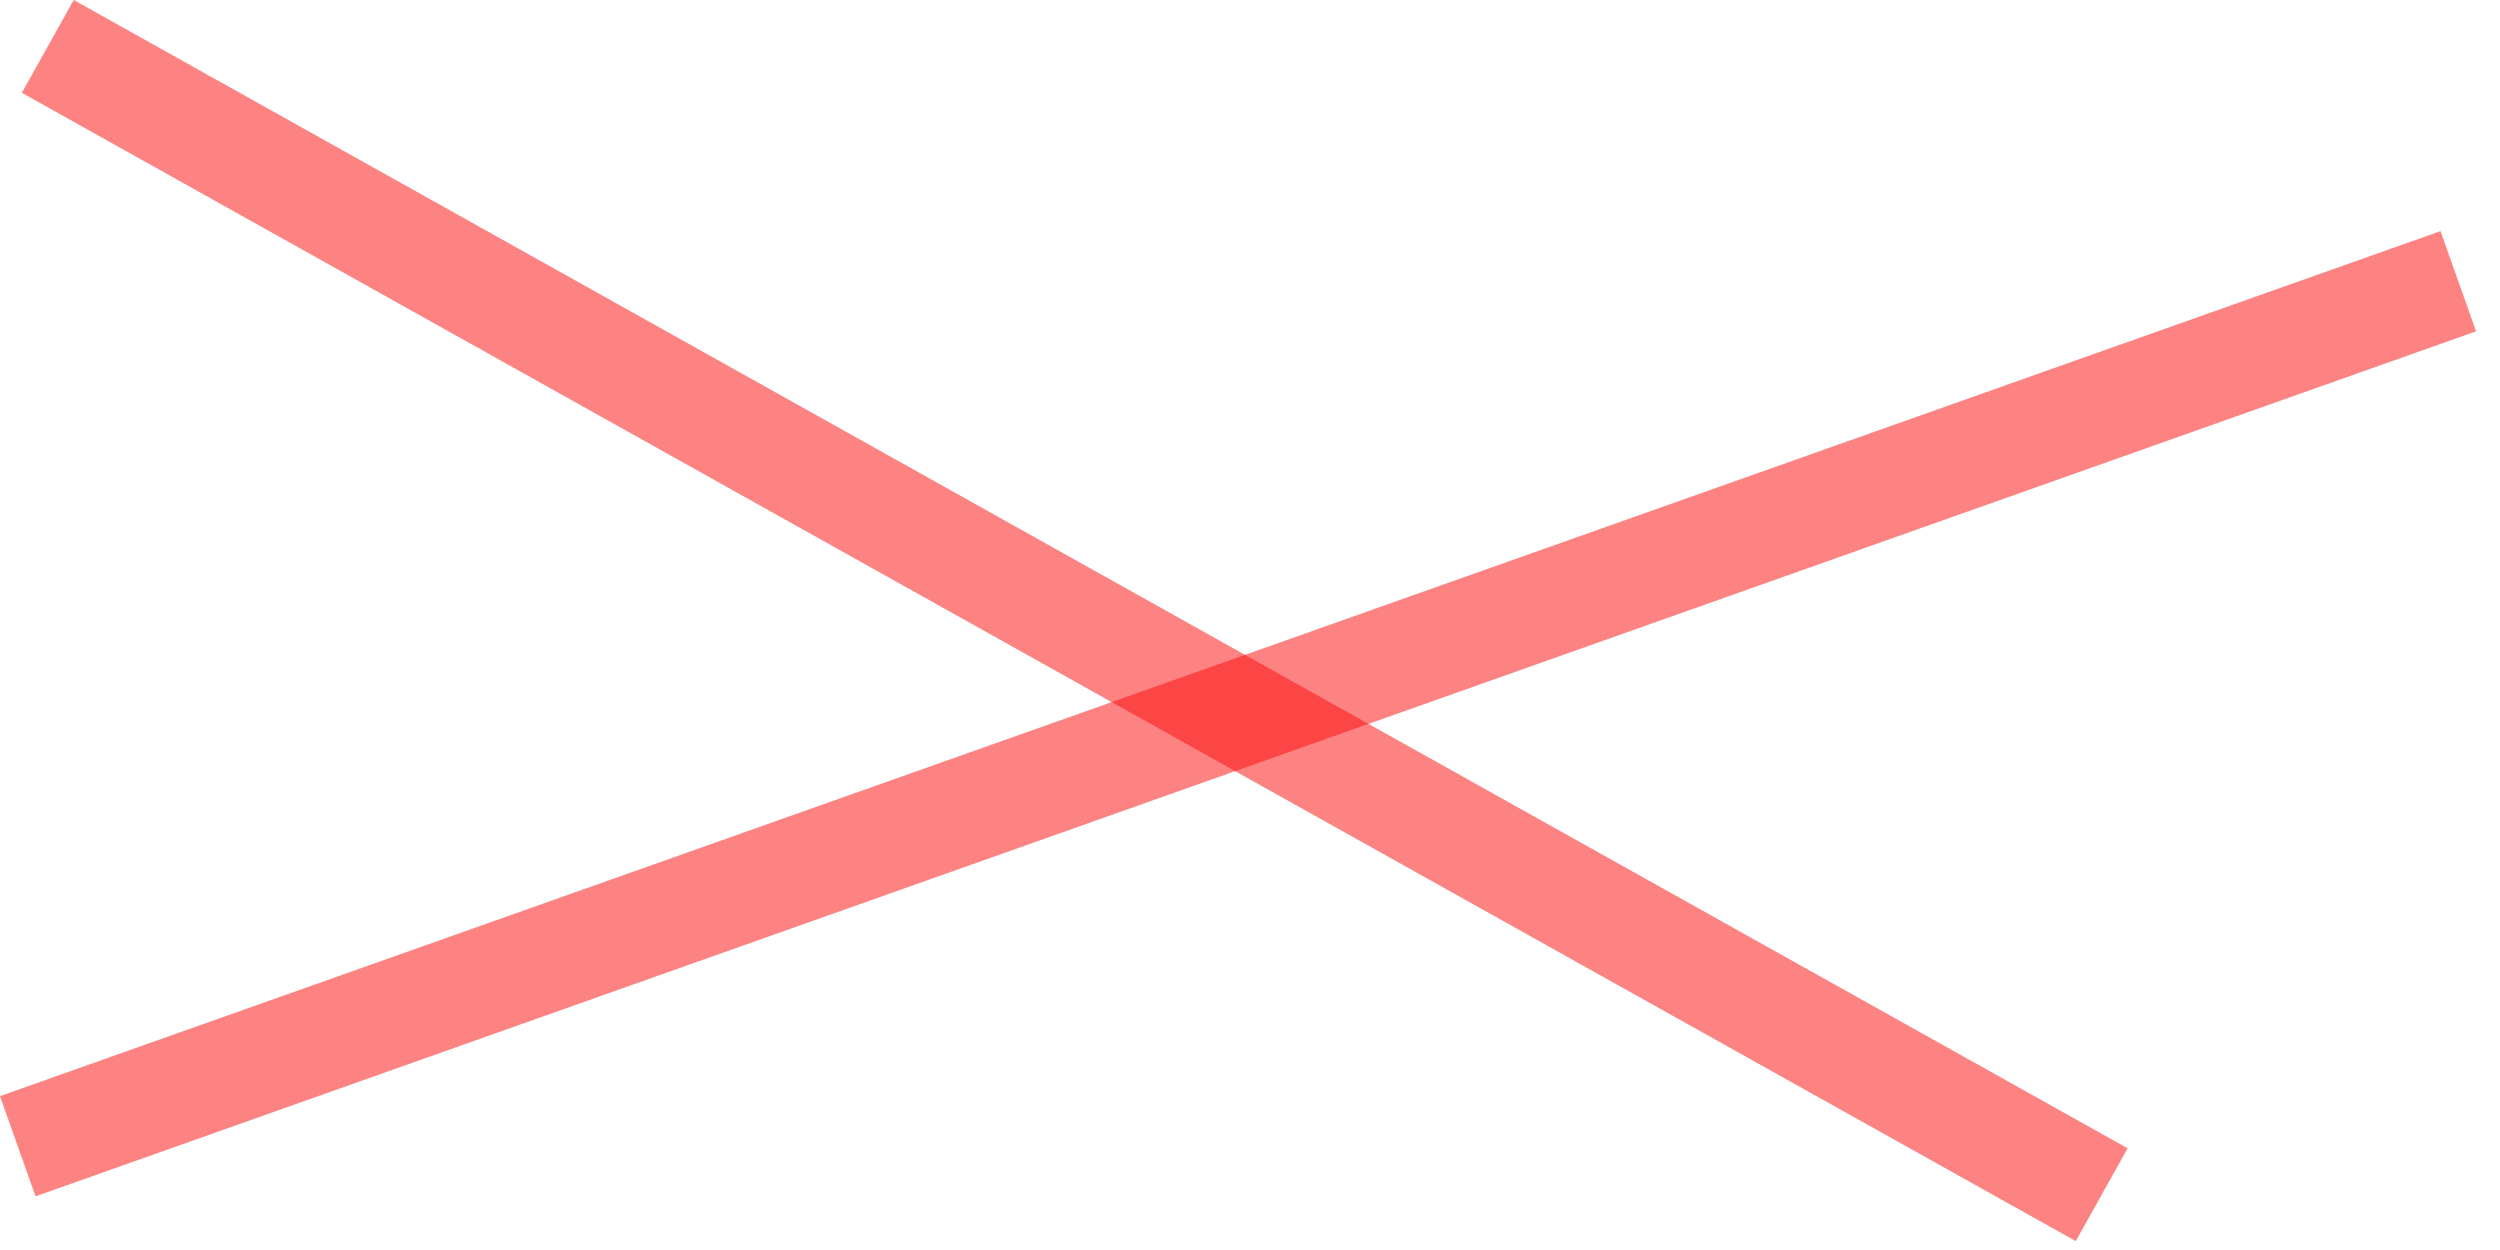
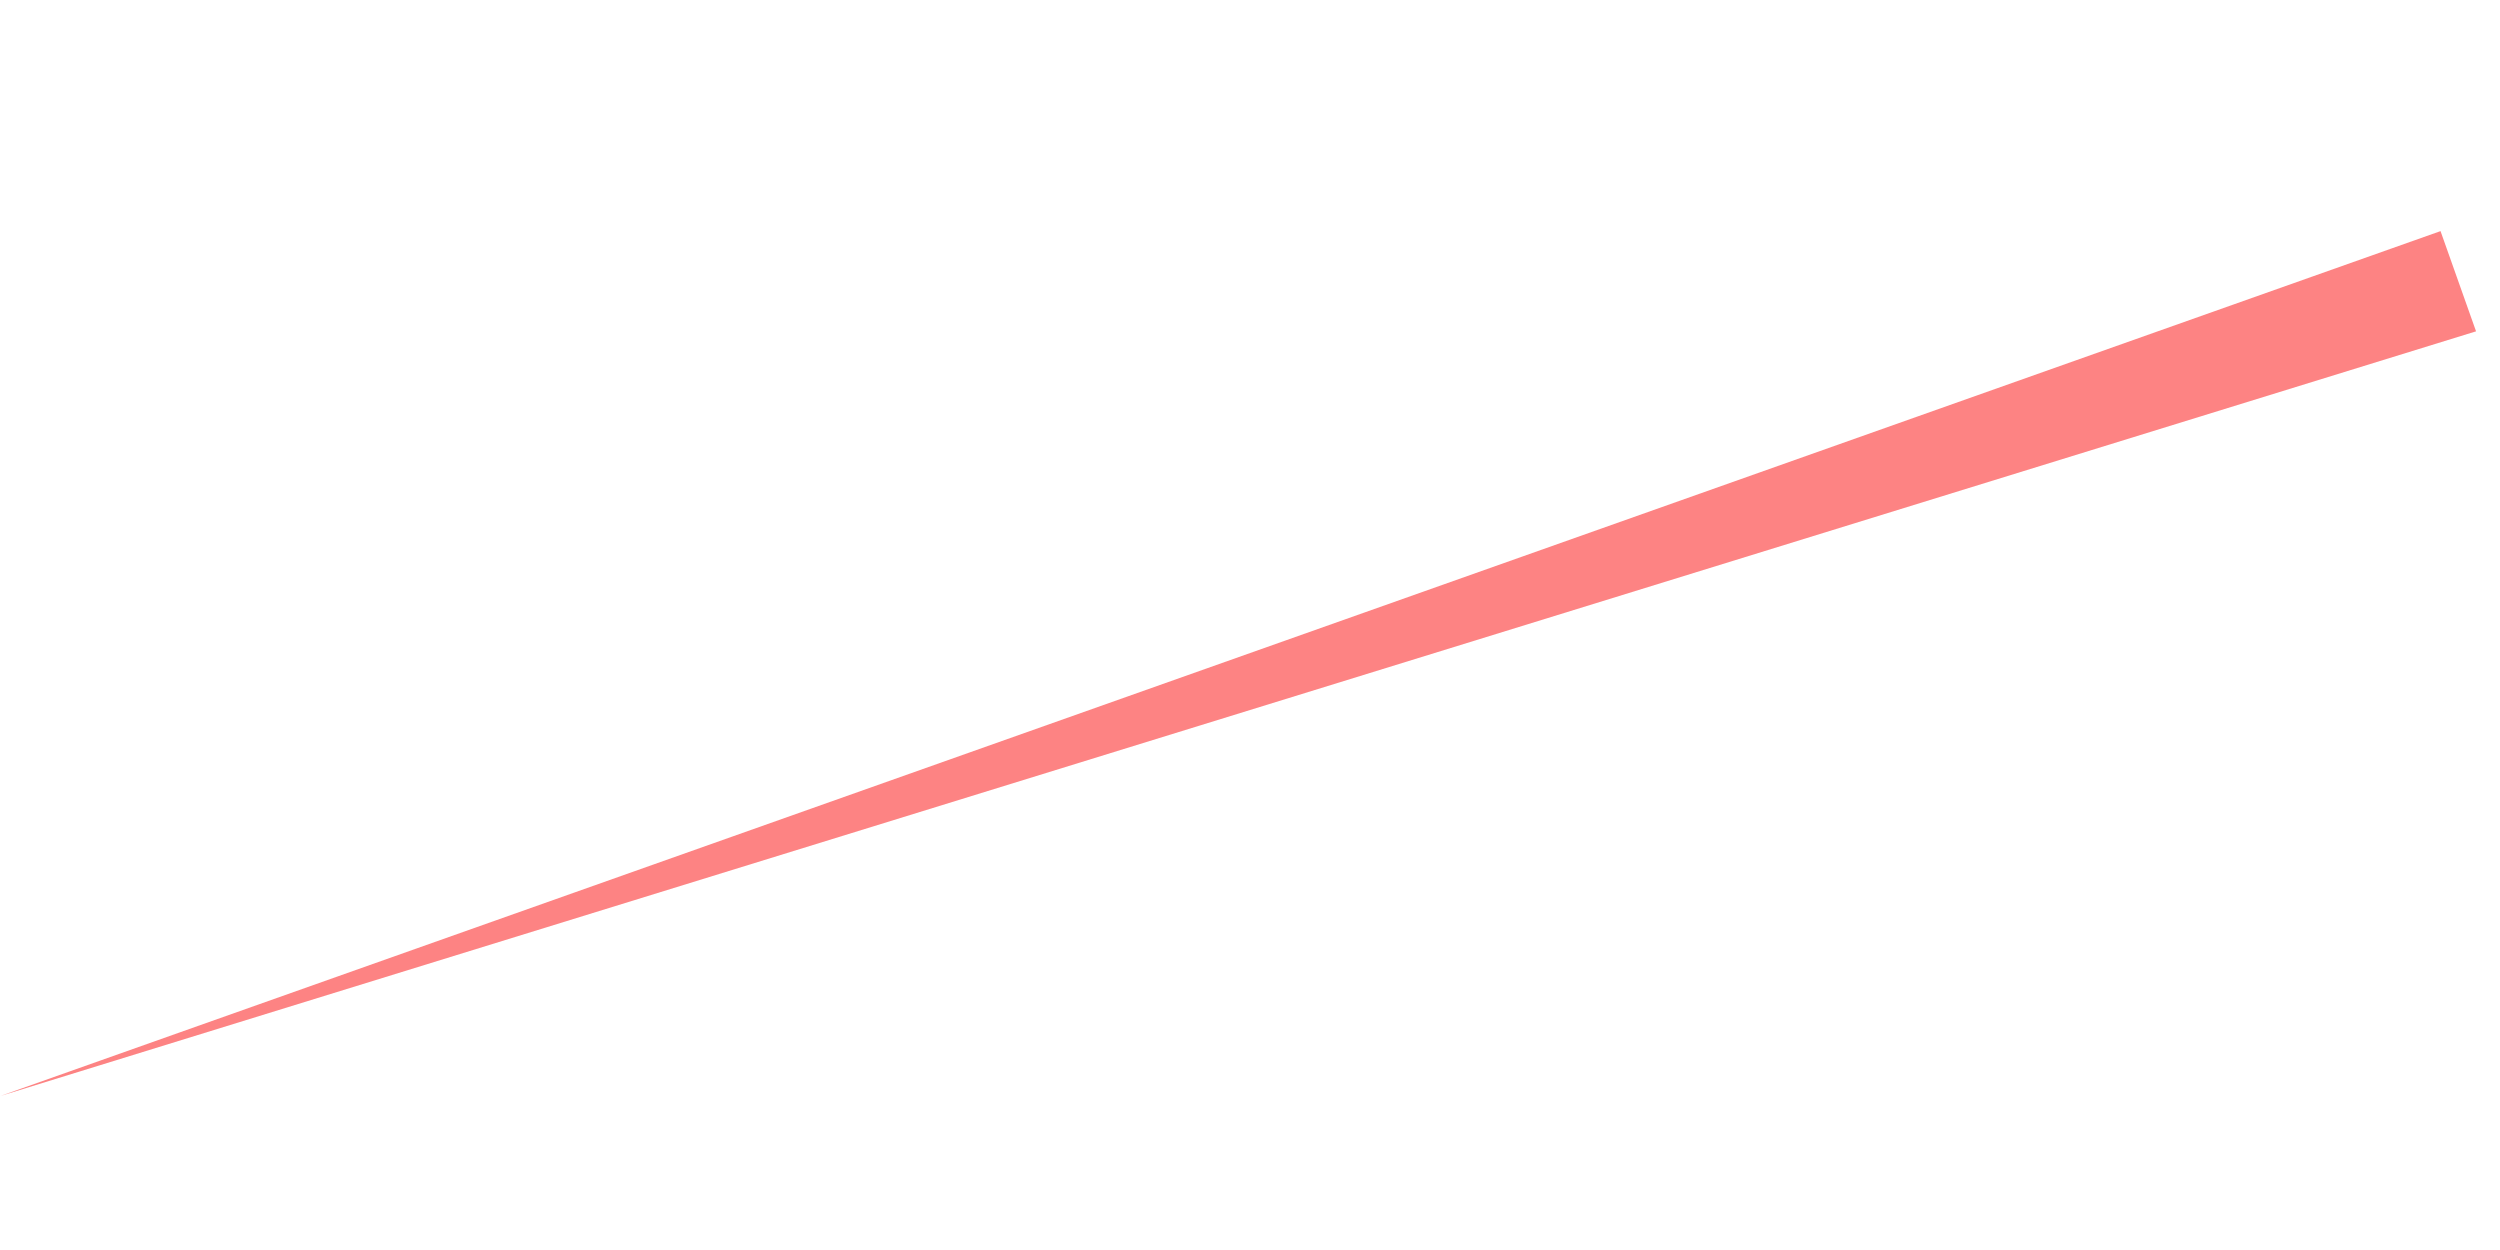
<svg xmlns="http://www.w3.org/2000/svg" width="90" height="45" viewBox="0 0 90 45" fill="none">
-   <path d="M2.654 0L76.595 41.339L74.727 44.68L0.786 3.341L2.654 0Z" fill="#FA0C0C" fill-opacity="0.51" />
-   <path d="M0 39.46L87.859 8.32L89.138 11.928L1.279 43.068L0 39.46Z" fill="#FA0C0C" fill-opacity="0.51" />
+   <path d="M0 39.46L87.859 8.32L89.138 11.928L0 39.46Z" fill="#FA0C0C" fill-opacity="0.51" />
</svg>